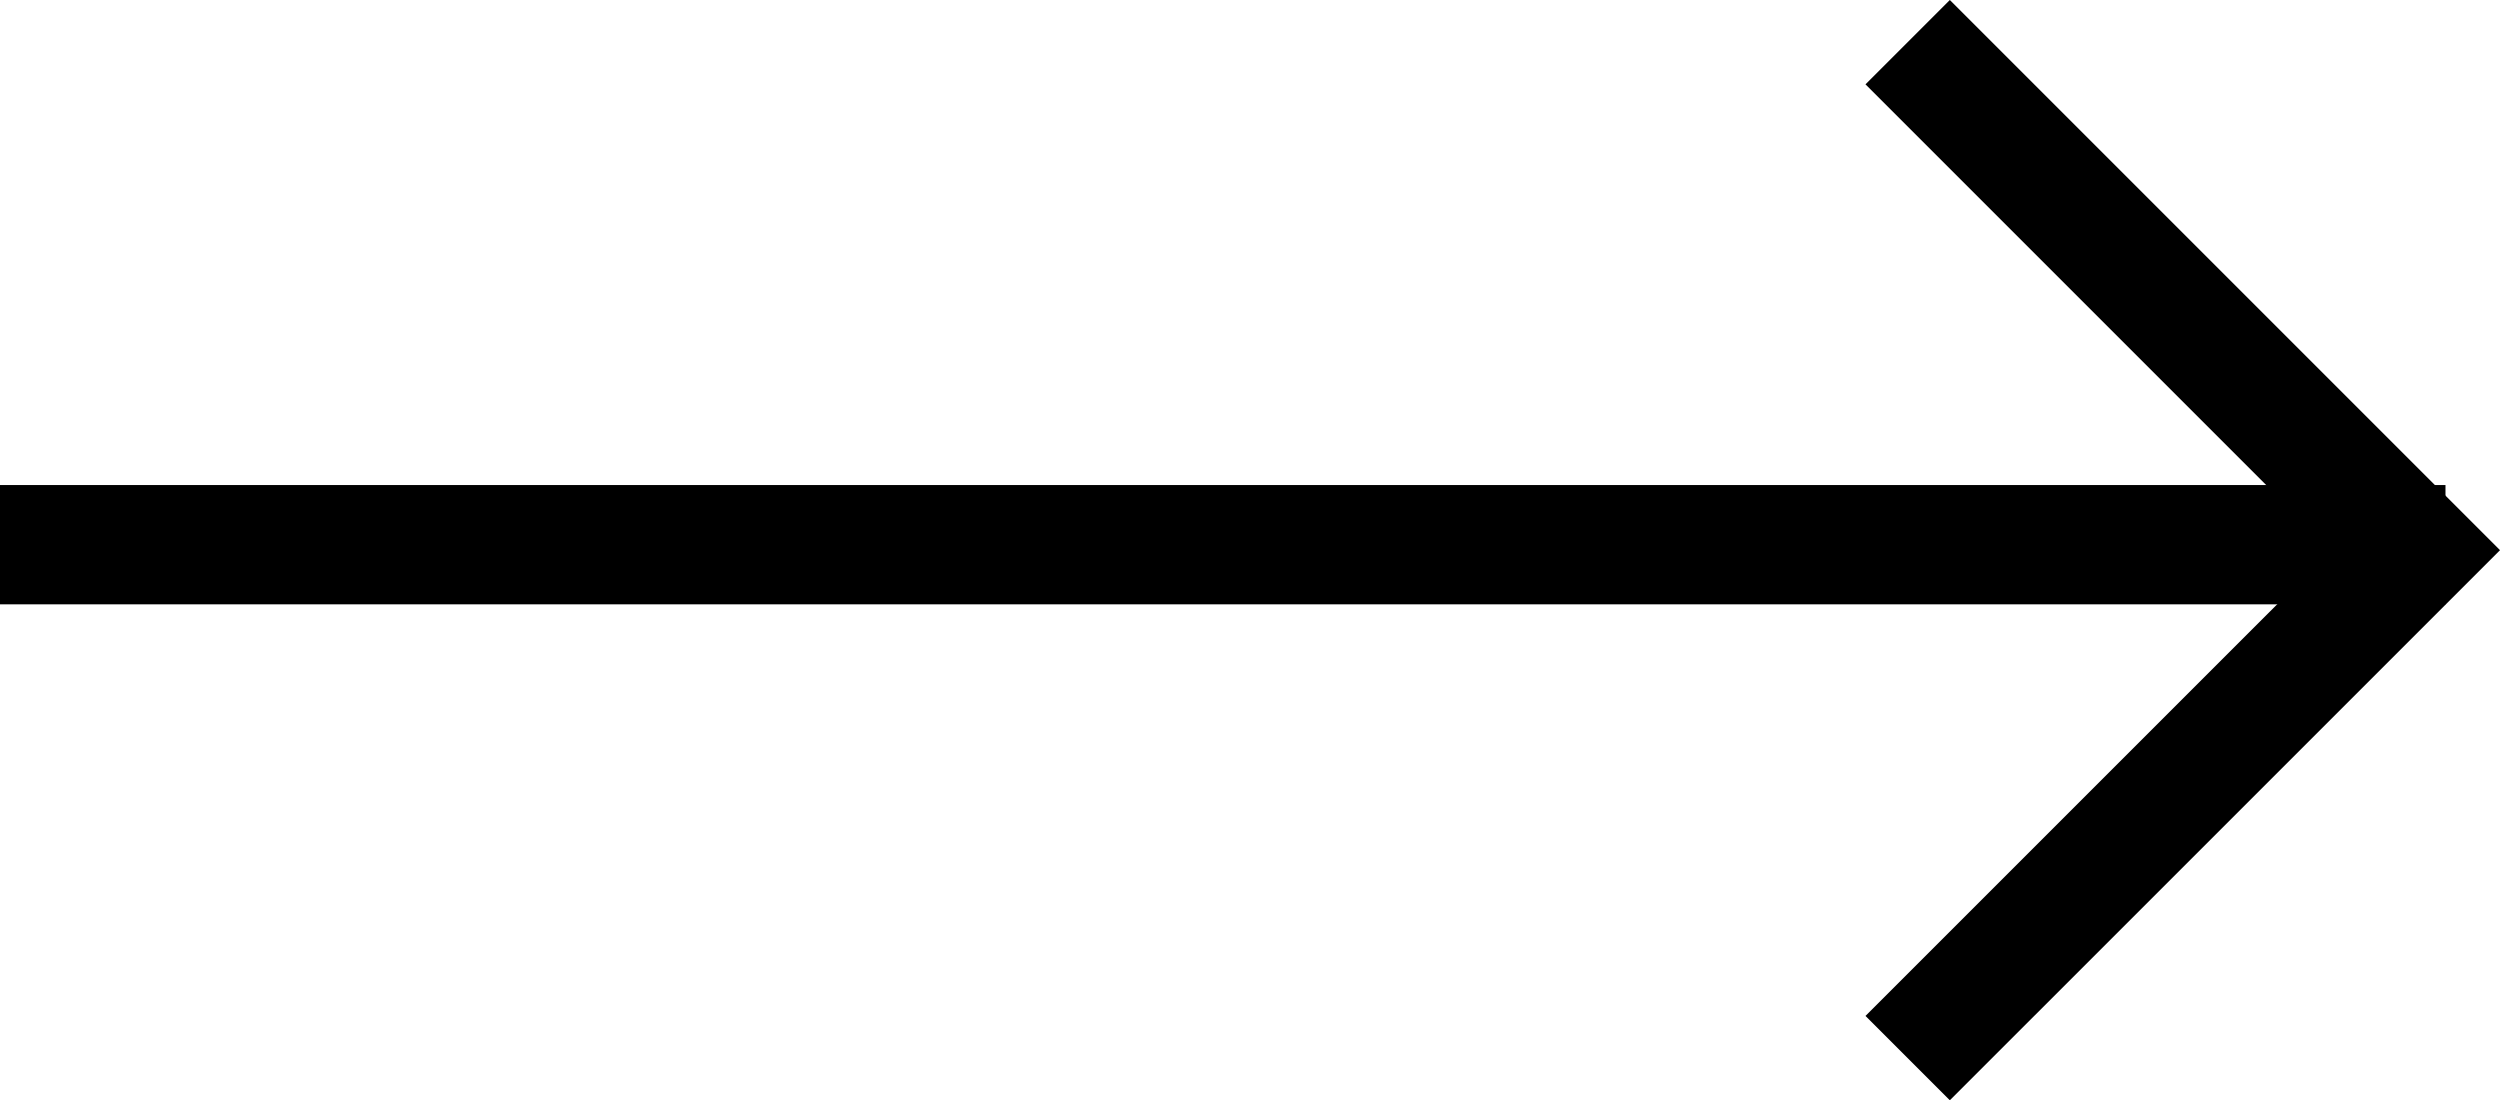
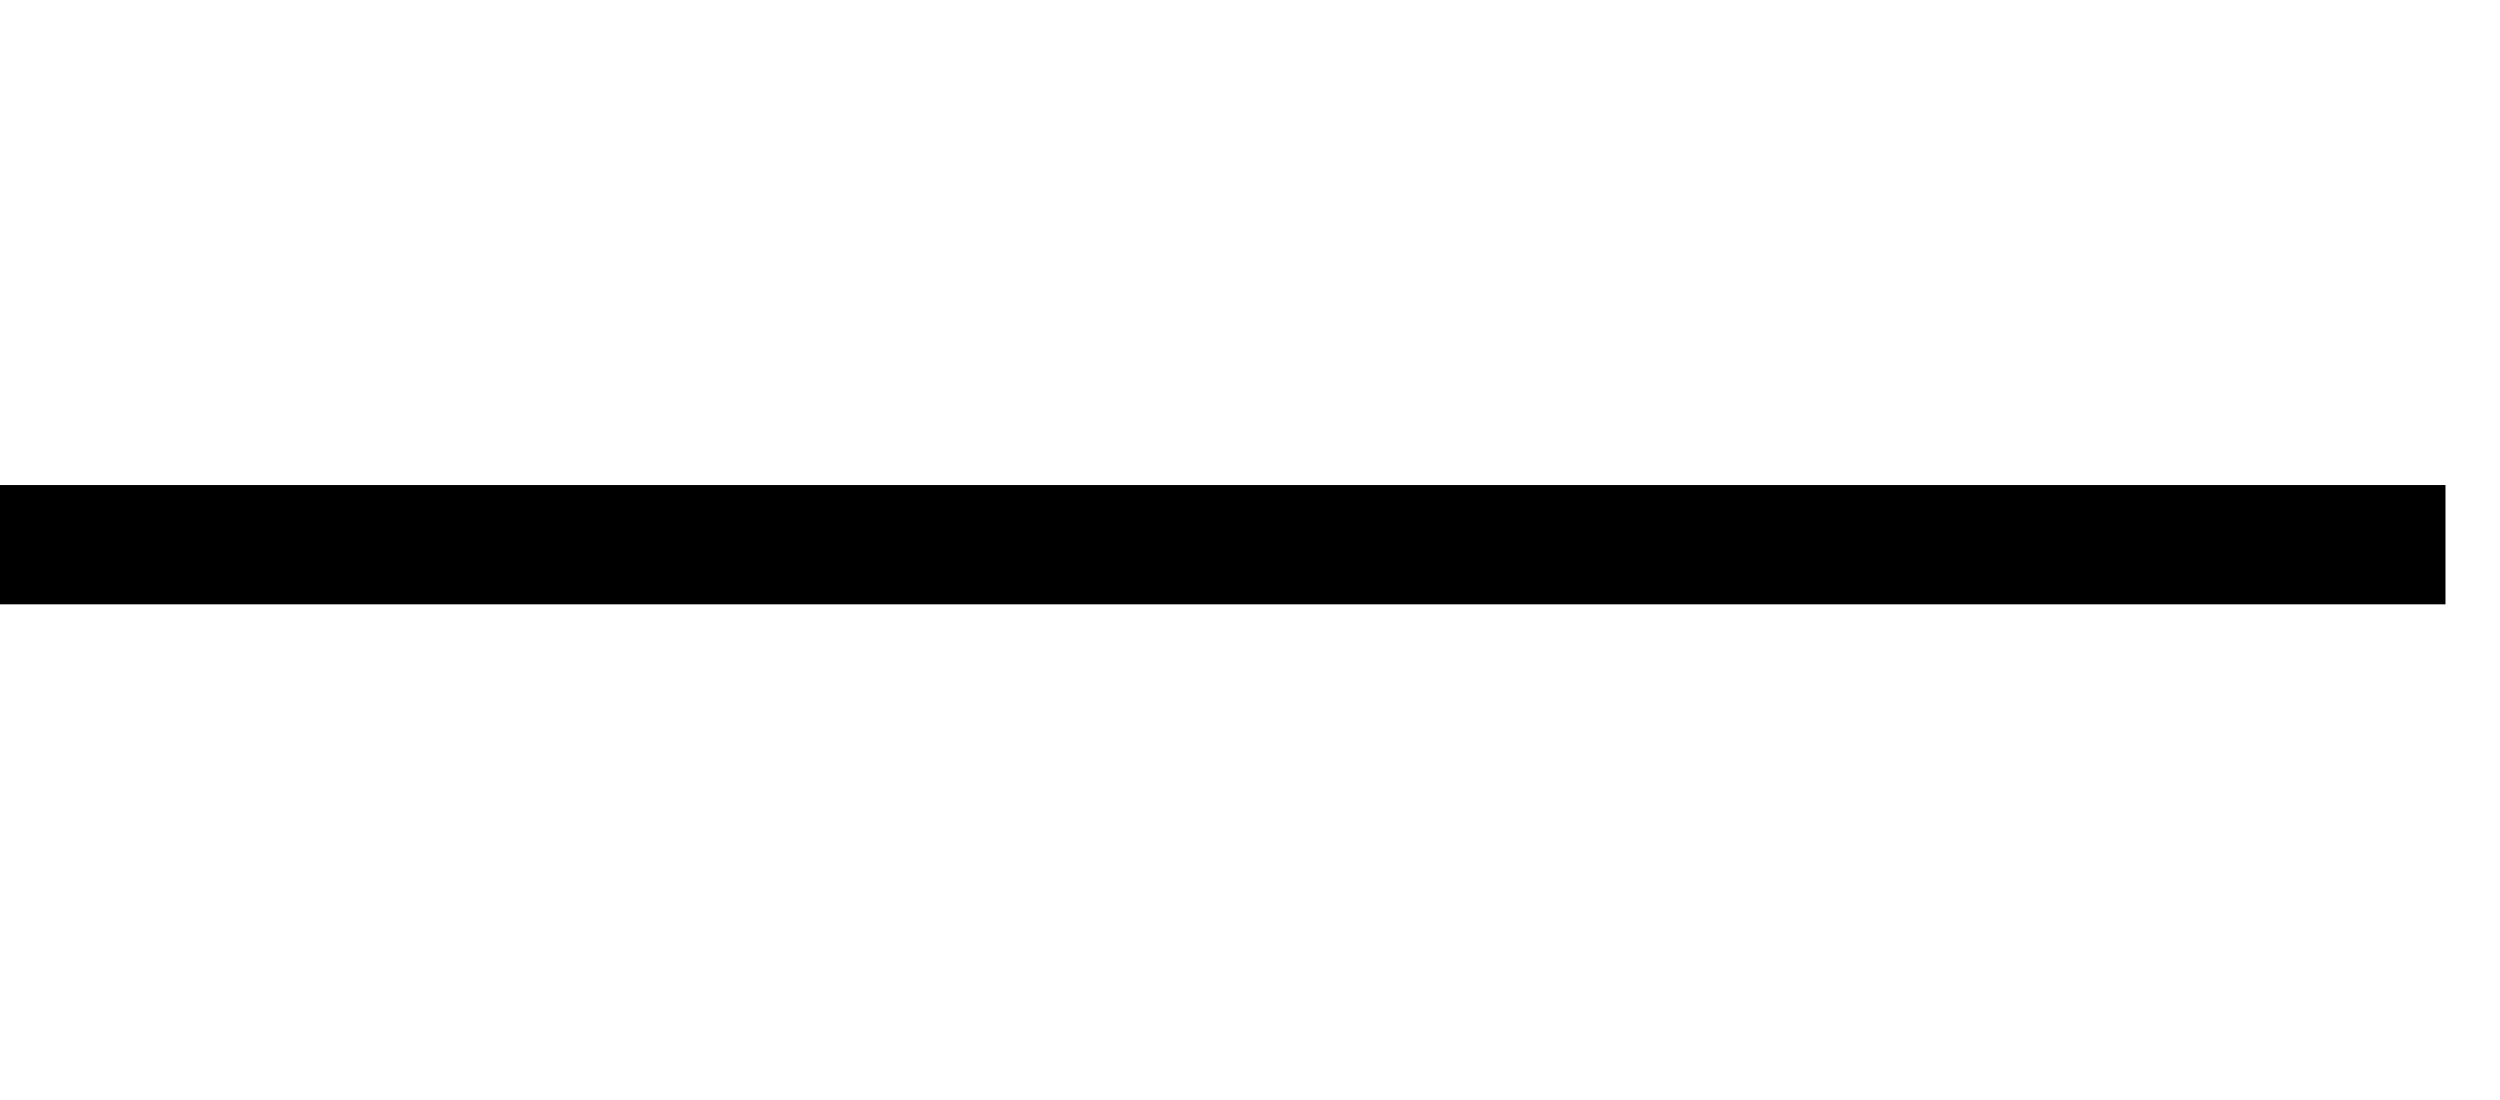
<svg xmlns="http://www.w3.org/2000/svg" width="41.914" height="18.447" viewBox="0 0 41.914 18.447">
  <g id="Groupe_1781" data-name="Groupe 1781" transform="translate(-1304 -2092.368)" fill="none" stroke="#000" stroke-width="2">
    <path id="Ligne_445" data-name="Ligne 445" transform="translate(1304 2101.5)" d="M0 0h41" />
-     <path id="Tracé_1023" data-name="Tracé 1023" d="M-3146.314-11372.2l8.517-8.517 8.516 8.517" transform="rotate(90 -7637.803 -2398.414)" />
  </g>
</svg>